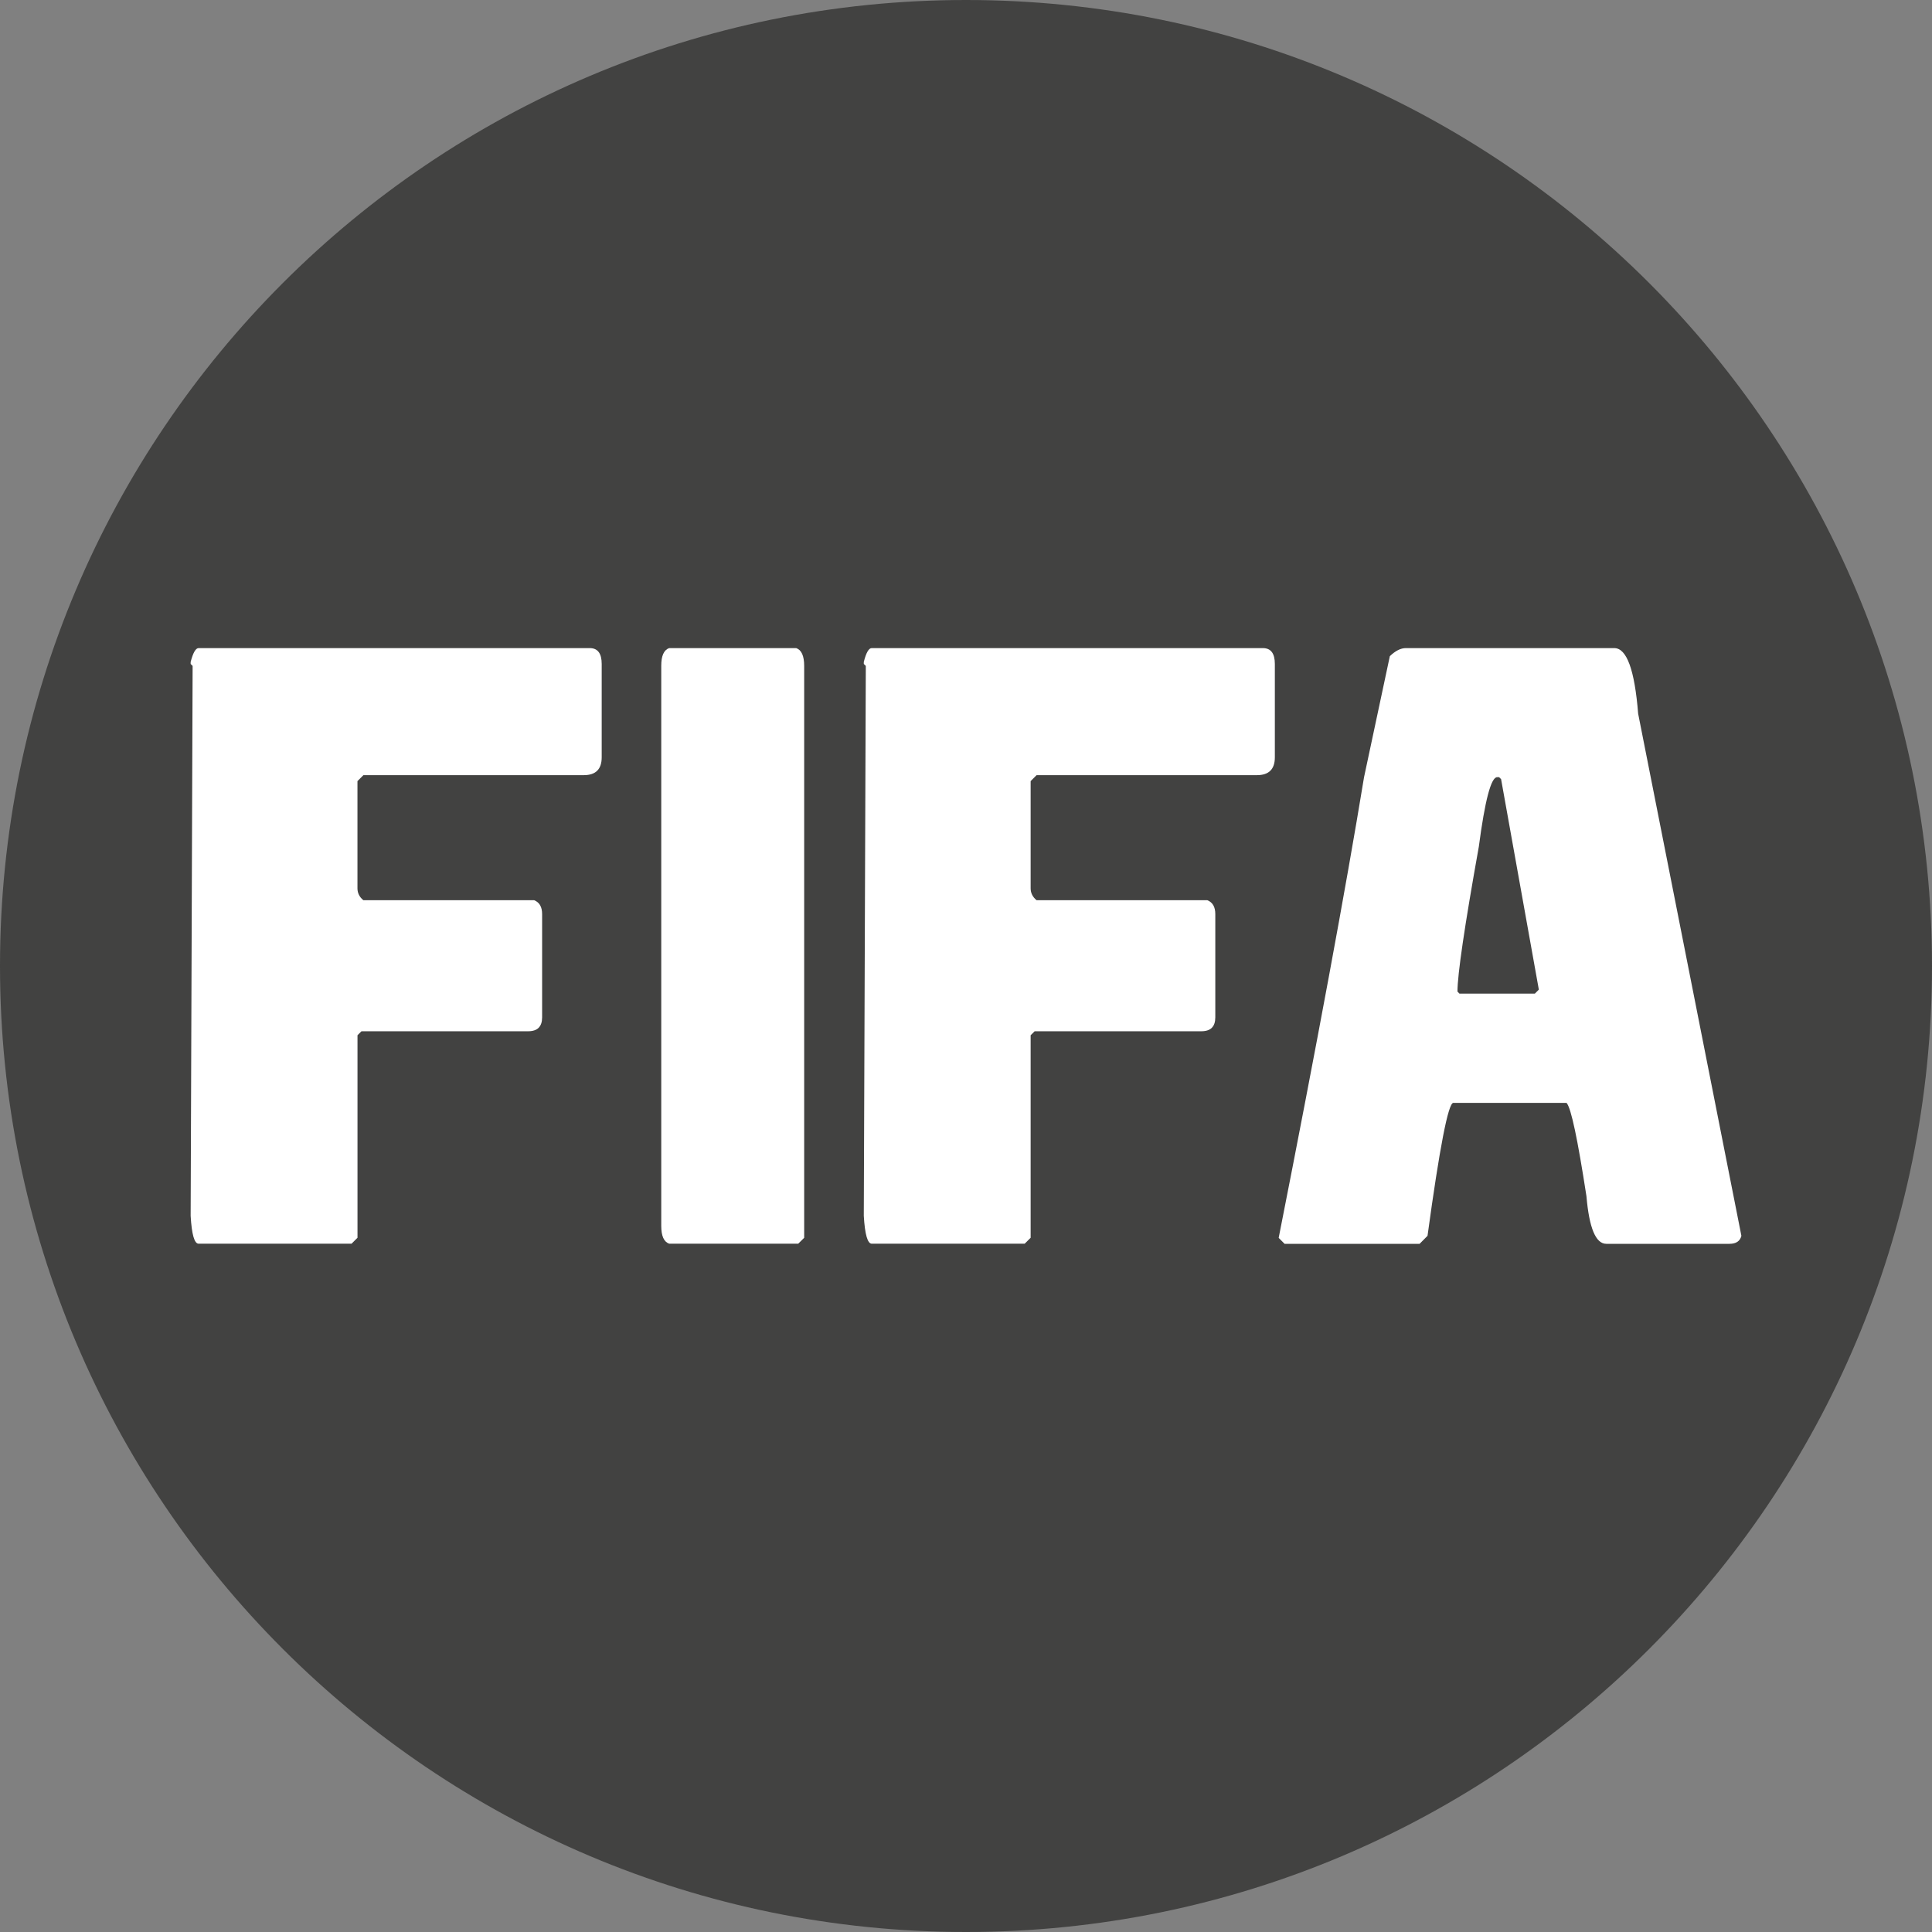
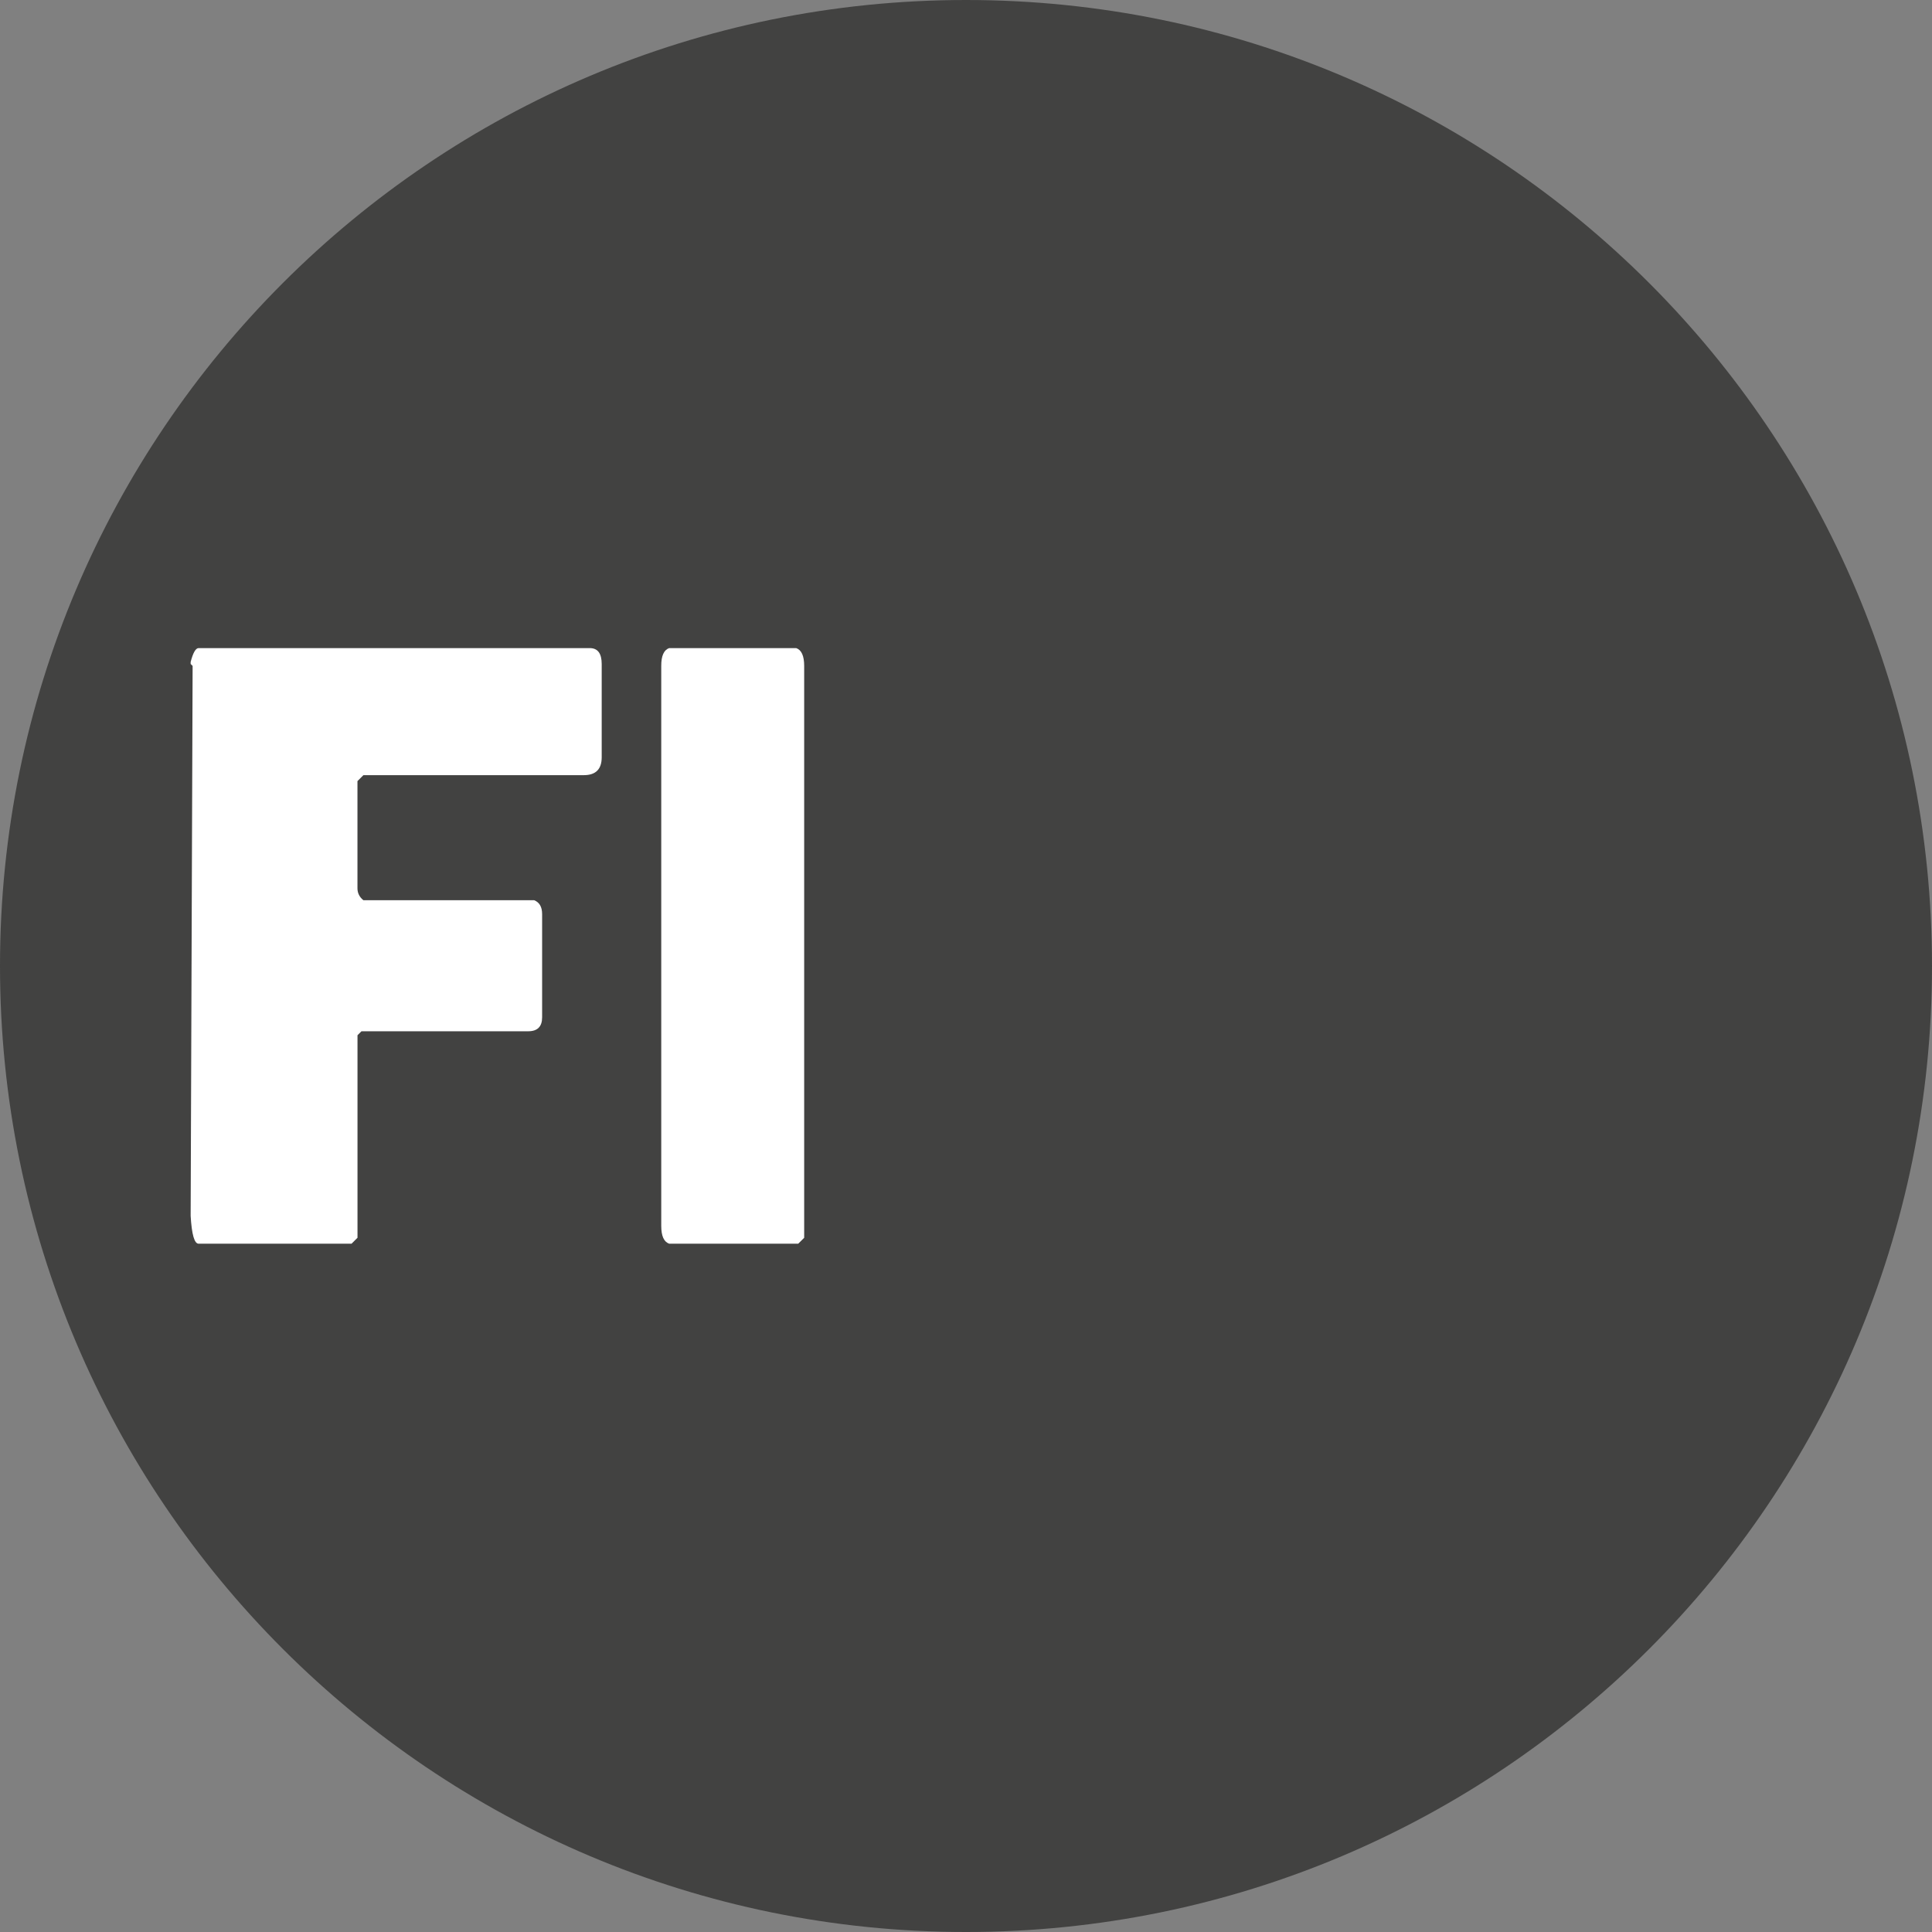
<svg xmlns="http://www.w3.org/2000/svg" version="1.1" id="Capa_1" x="0px" y="0px" width="50px" height="50px" viewBox="0 0 50 50" enable-background="new 0 0 50 50" xml:space="preserve">
  <rect x="0" y="0" width="50" height="50" fill="#808080" stroke="none" />
  <path fill="#424241" d="M50,25c0,13.807-11.192,25-25,25l0,0C11.193,50,0,38.807,0,25l0,0C0,11.192,11.193,0,25,0l0,0  C38.808,0,50,11.192,50,25L50,25z" />
  <g>
    <path fill="#FFFFFF" d="M5.14,16.773h10.123c0.206,0,0.309,0.137,0.309,0.411v2.415c0,0.308-0.154,0.462-0.463,0.462H9.405   l-0.154,0.154v2.774c0,0.124,0.051,0.226,0.154,0.309h0.617h3.803c0.137,0.055,0.205,0.174,0.205,0.359v2.672   c0,0.239-0.12,0.36-0.359,0.36H9.355l-0.103,0.103v5.241l-0.154,0.154H5.14c-0.11,0-0.178-0.24-0.206-0.721l0.051-14.232   l-0.051-0.051v-0.052C4.996,16.893,5.064,16.773,5.14,16.773z" />
    <path fill="#FFFFFF" d="M17.317,16.773h3.289c0.137,0.048,0.206,0.202,0.206,0.462v14.799l-0.154,0.153h-3.34   c-0.137-0.049-0.205-0.201-0.205-0.463v-14.49C17.112,16.975,17.181,16.821,17.317,16.773z" />
-     <path fill="#FFFFFF" d="M22.559,16.773h10.124c0.207,0,0.31,0.137,0.31,0.411v2.415c0,0.308-0.154,0.462-0.464,0.462h-5.702   l-0.154,0.154v2.774c0,0.124,0.053,0.226,0.154,0.309h0.616h3.804c0.137,0.055,0.205,0.174,0.205,0.359v2.672   c0,0.239-0.119,0.36-0.359,0.36h-4.316l-0.104,0.103v5.241l-0.154,0.154h-3.958c-0.109,0-0.178-0.24-0.206-0.721l0.052-14.232   l-0.052-0.051v-0.052C22.415,16.893,22.483,16.773,22.559,16.773z" />
-     <path fill="#FFFFFF" d="M36.383,16.773h5.395c0.322,0,0.527,0.565,0.617,1.696l2.672,13.514c-0.035,0.138-0.137,0.207-0.309,0.207   h-3.187c-0.274,0-0.444-0.412-0.514-1.233c-0.228-1.479-0.397-2.285-0.515-2.415h-1.594h-1.336c-0.131,0-0.354,1.146-0.668,3.441   l-0.205,0.207h-3.494l-0.153-0.154c0.991-5.021,1.729-8.996,2.209-11.921l0.668-3.134C36.115,16.841,36.252,16.773,36.383,16.773z    M37.719,25.662l0.051,0.052h1.953l0.102-0.103l-0.977-5.447l-0.051-0.051h-0.051c-0.158,0-0.316,0.6-0.474,1.798   C37.902,23.974,37.719,25.224,37.719,25.662z" />
  </g>
</svg>